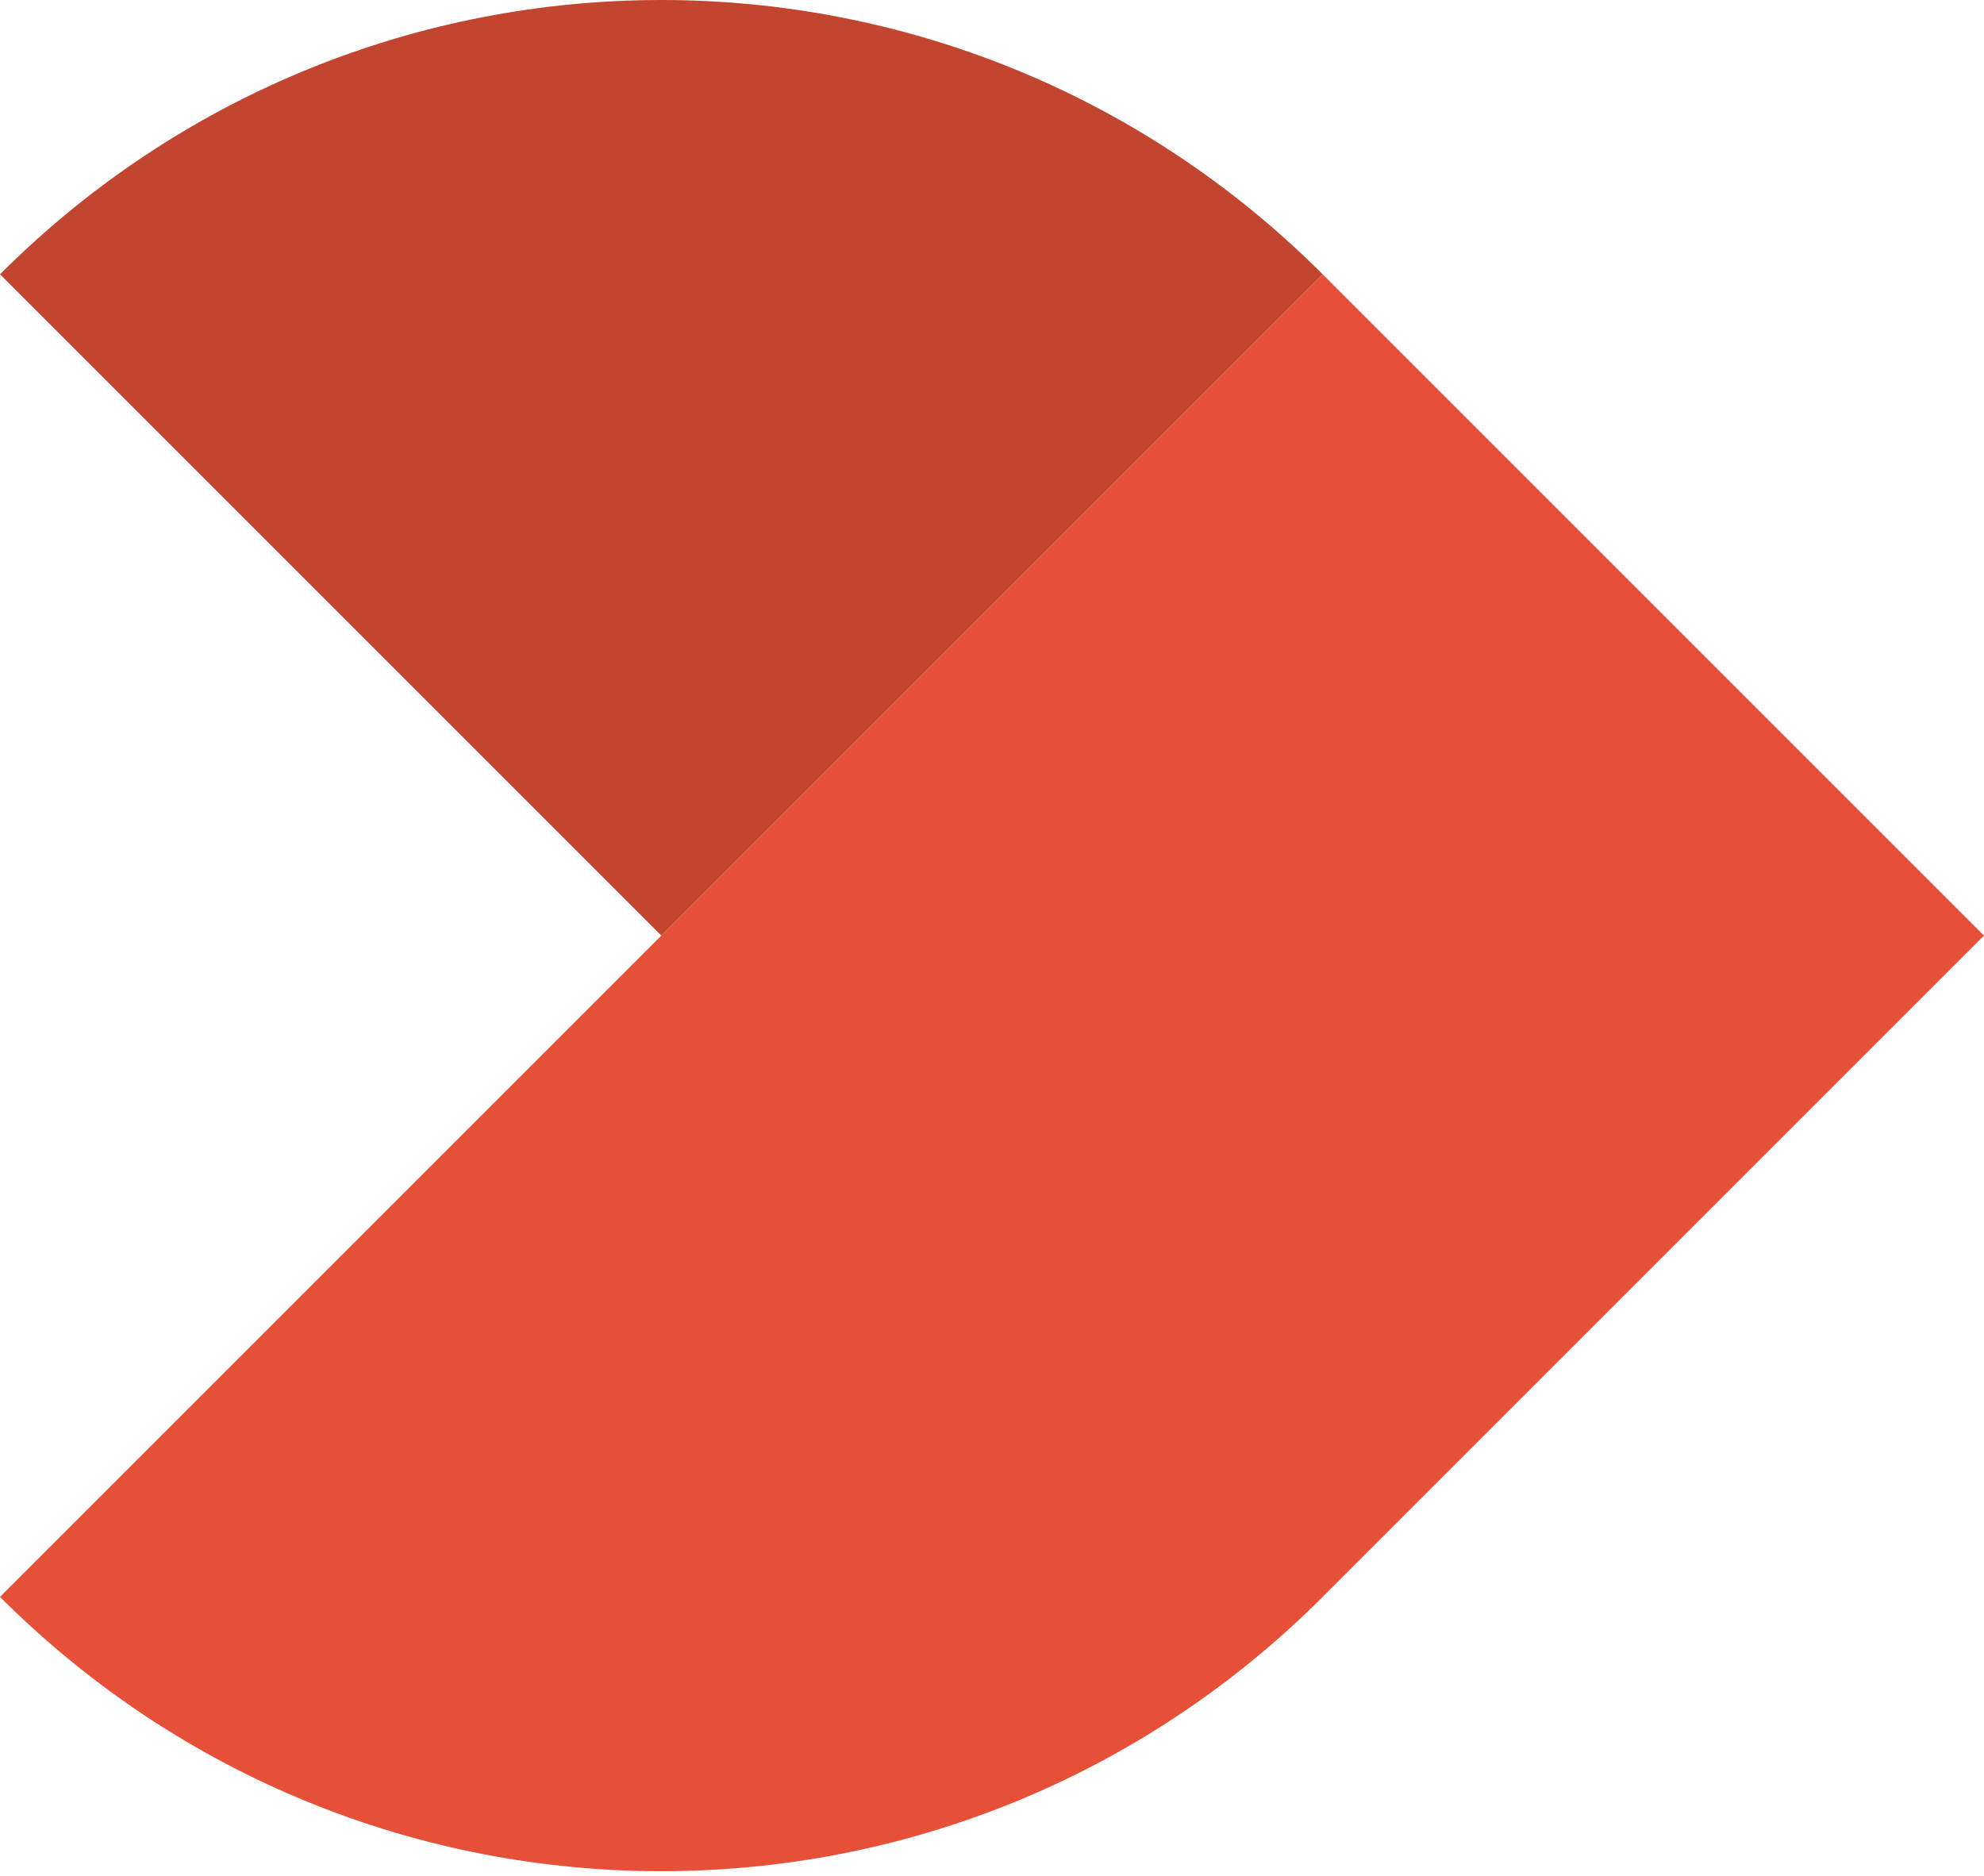
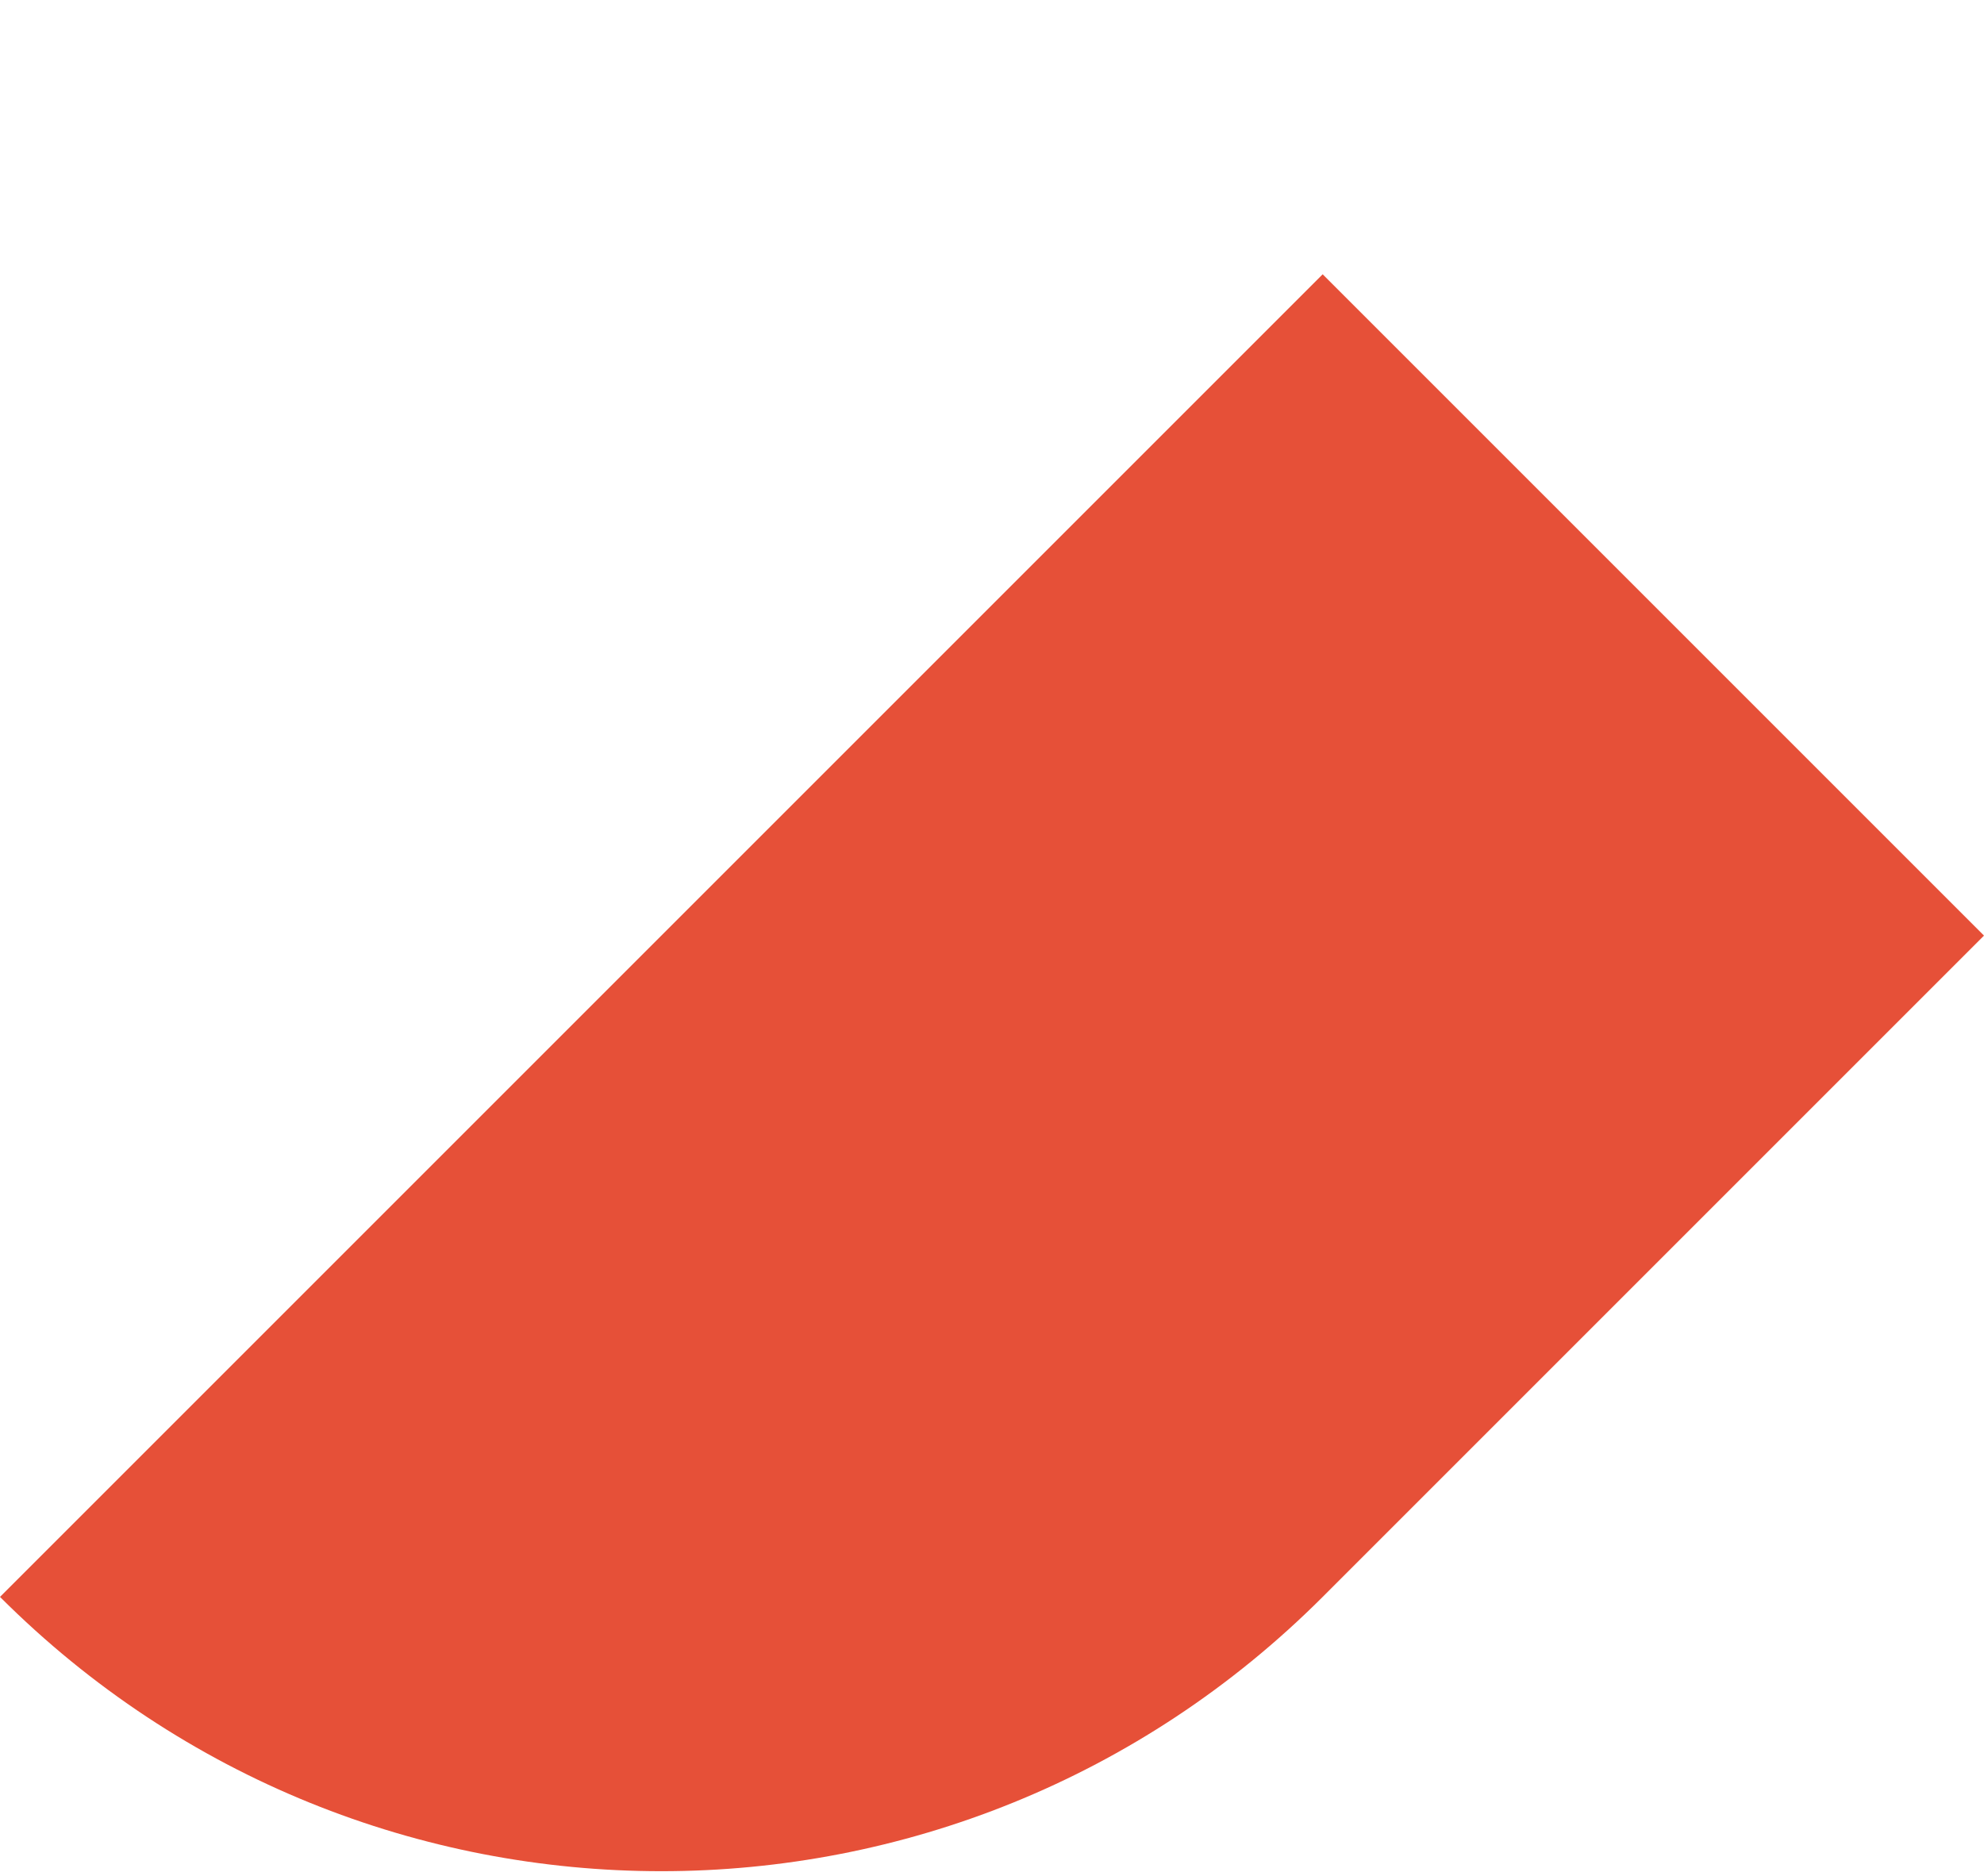
<svg xmlns="http://www.w3.org/2000/svg" width="100%" height="100%" viewBox="0 0 165 156" version="1.1" xml:space="preserve" style="fill-rule:evenodd;clip-rule:evenodd;stroke-linejoin:round;stroke-miterlimit:2;">
  <g id="TOPdesk">
    </g>
  <g id="Symbol">
    <g>
      <g>
-         <path d="M55,77.812l-55,-55c30.417,-30.416 79.583,-30.416 110,0l-55,55Z" style="fill:#c24530;fill-rule:nonzero;" />
-       </g>
+         </g>
      <g>
        <path d="M110,132.812l55,-55l-55,-55l-110,110c30.417,30.417 79.583,30.417 110,0Z" style="fill:#e65038;fill-rule:nonzero;" />
      </g>
    </g>
  </g>
</svg>